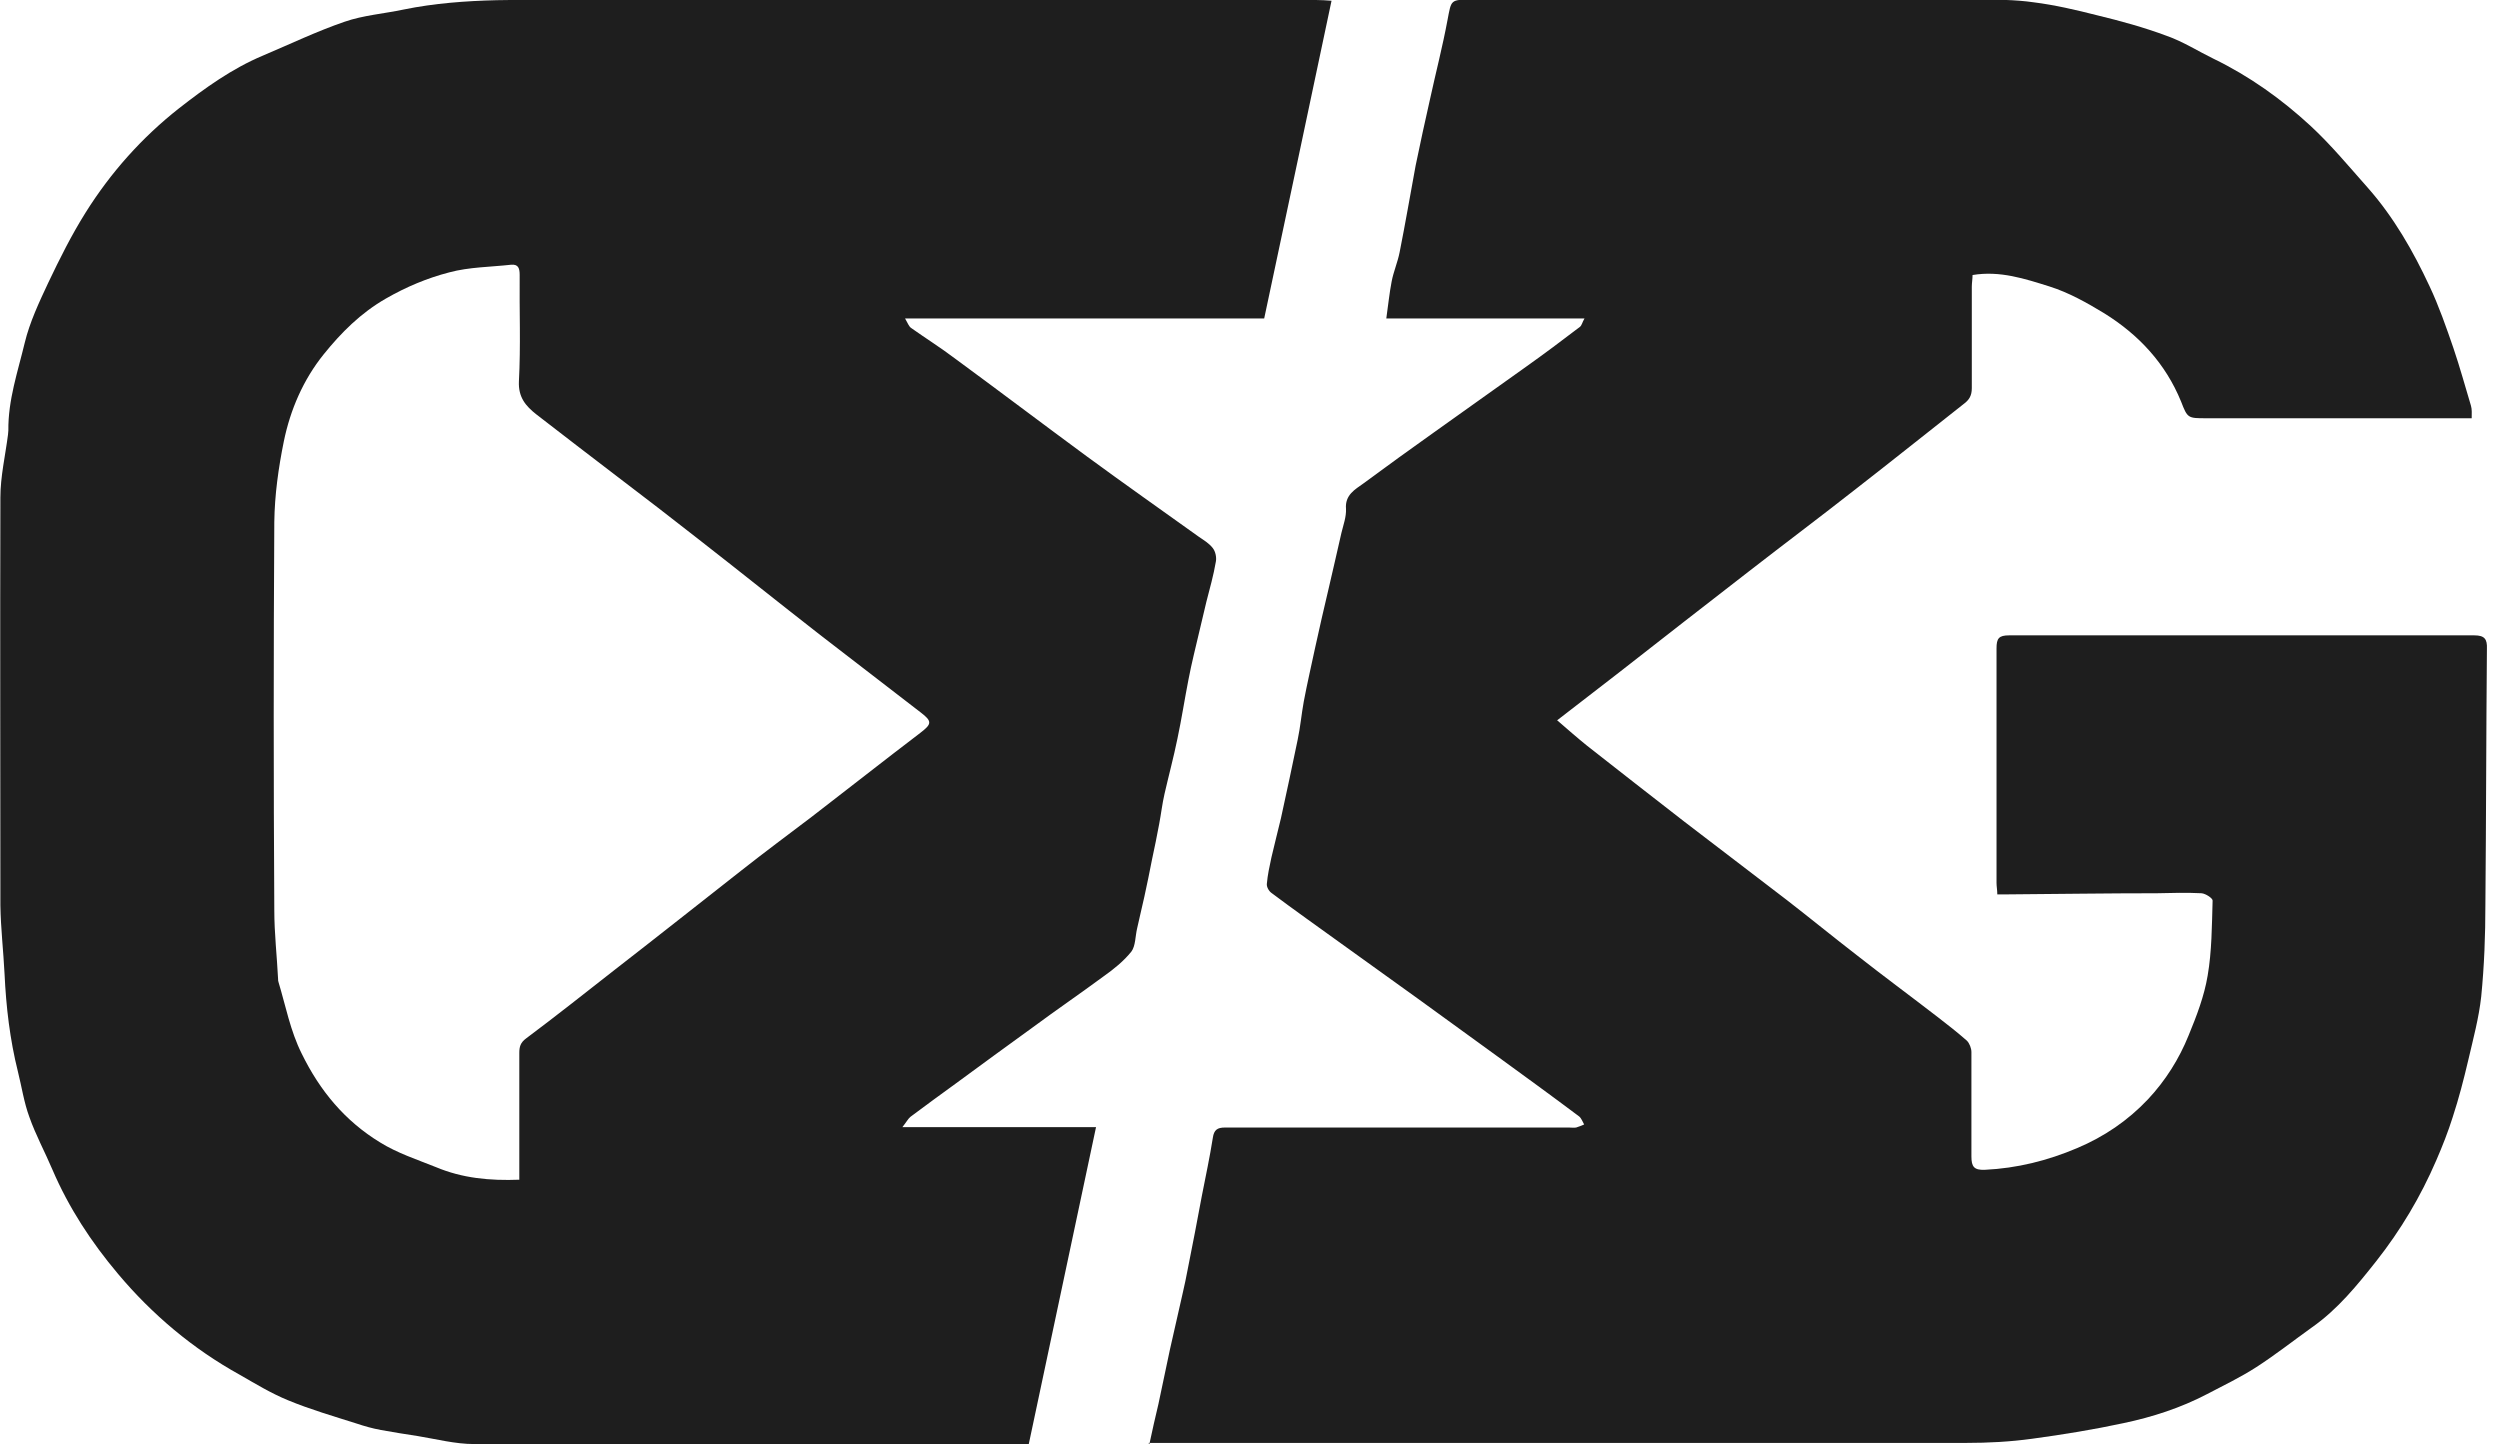
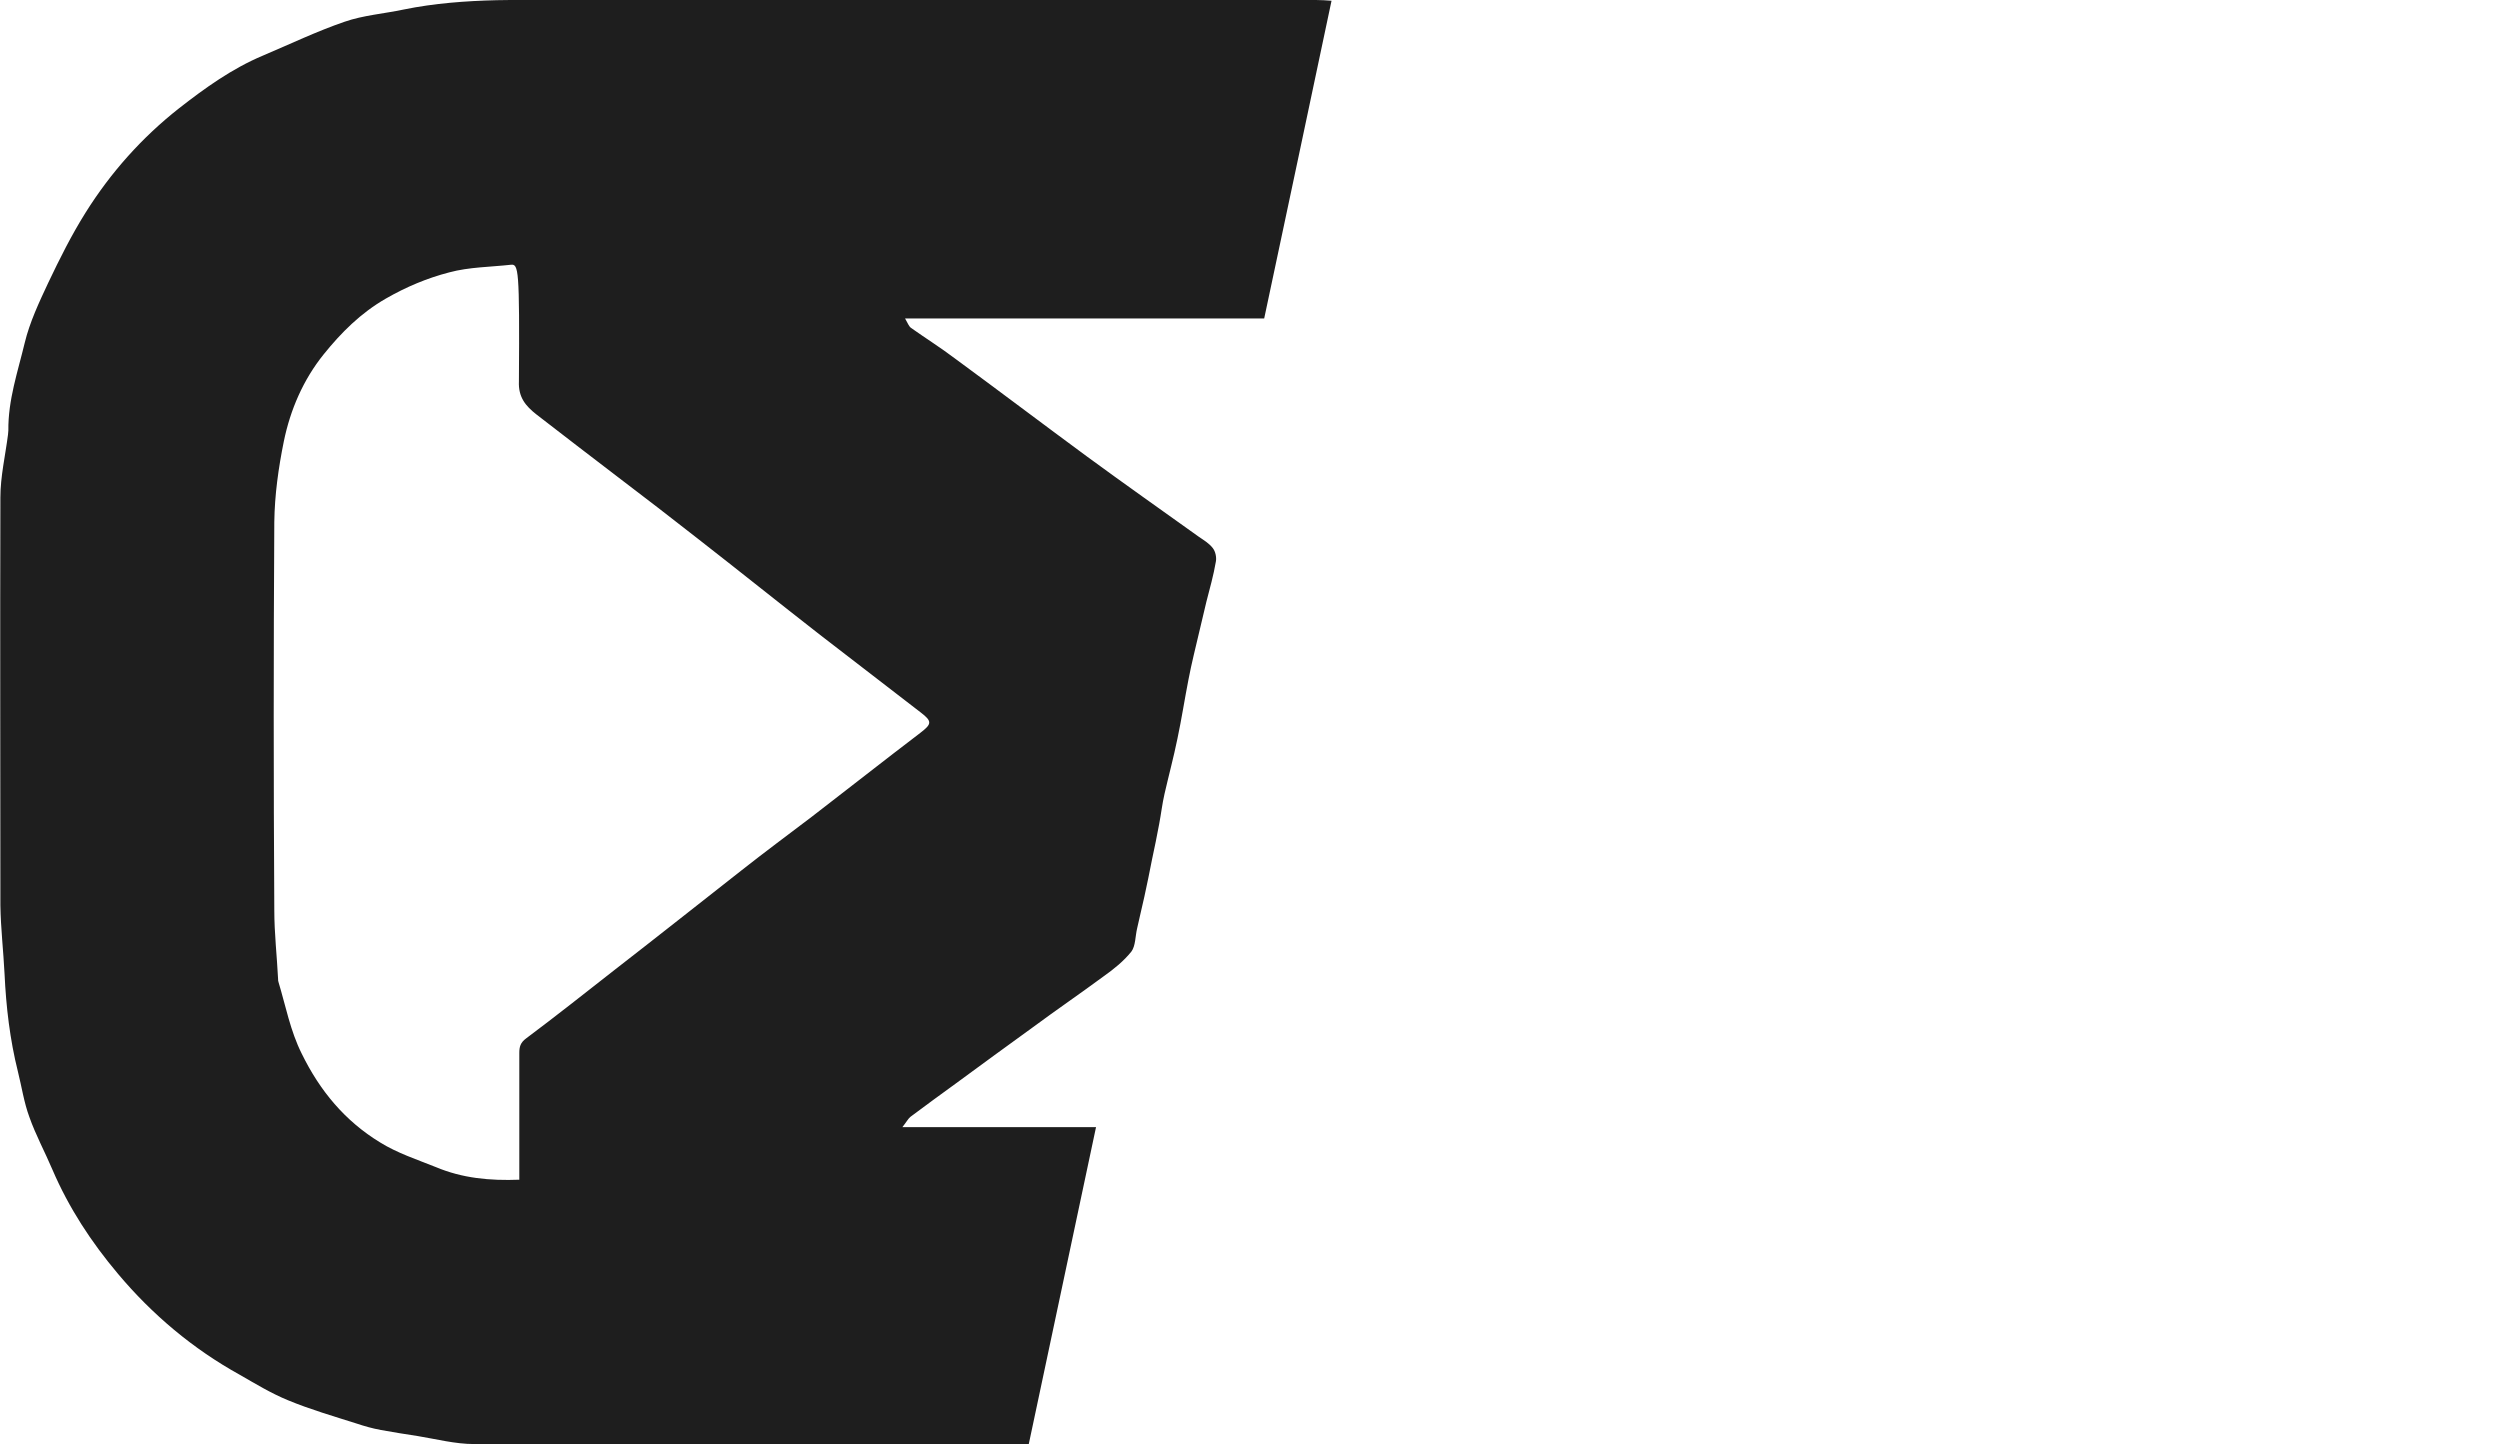
<svg xmlns="http://www.w3.org/2000/svg" width="90" height="52" viewBox="0 0 90 52" fill="none">
-   <path d="M41.375 52C41.484 51.479 41.594 51.013 41.703 50.547C41.84 49.902 41.977 49.244 42.114 48.599C42.265 47.913 42.429 47.228 42.58 46.542C42.648 46.254 42.703 45.98 42.758 45.692C42.936 44.814 43.1 43.937 43.265 43.059C43.402 42.36 43.552 41.66 43.662 40.961C43.703 40.673 43.826 40.591 44.1 40.591C44.812 40.591 45.511 40.591 46.223 40.591C49.647 40.591 53.057 40.591 56.481 40.591C56.563 40.591 56.659 40.605 56.741 40.591C56.837 40.563 56.933 40.522 57.029 40.481C56.974 40.385 56.933 40.262 56.851 40.193C55.865 39.453 54.865 38.726 53.865 37.999C52.003 36.641 50.14 35.297 48.264 33.954C47.428 33.35 46.593 32.761 45.771 32.144C45.675 32.075 45.593 31.924 45.607 31.814C45.634 31.499 45.703 31.184 45.771 30.868C45.881 30.388 46.004 29.922 46.114 29.456C46.319 28.509 46.524 27.577 46.716 26.631C46.812 26.178 46.853 25.712 46.935 25.259C47.059 24.601 47.209 23.957 47.346 23.312C47.497 22.613 47.661 21.913 47.825 21.214C47.976 20.542 48.141 19.87 48.291 19.185C48.36 18.897 48.469 18.609 48.456 18.321C48.414 17.813 48.784 17.621 49.086 17.402C49.921 16.785 50.756 16.181 51.605 15.578C52.715 14.783 53.824 14.001 54.934 13.206C55.591 12.739 56.235 12.259 56.878 11.766C56.947 11.711 56.961 11.601 57.043 11.464H49.907C49.976 10.984 50.017 10.559 50.099 10.134C50.167 9.777 50.318 9.435 50.387 9.078C50.592 8.05 50.77 7.007 50.962 5.965C51.126 5.156 51.304 4.361 51.482 3.565C51.688 2.619 51.934 1.673 52.112 0.713C52.249 4.11924e-05 52.208 -0.014 52.961 -0.014C59.029 -0.014 65.096 -0.014 71.163 -0.014C71.848 -0.014 72.533 -0.014 73.204 0.082C73.971 0.178 74.738 0.357 75.491 0.549C76.34 0.754 77.189 0.987 77.997 1.289C78.586 1.495 79.12 1.838 79.682 2.112C80.983 2.743 82.133 3.565 83.188 4.539C83.927 5.225 84.571 6.006 85.242 6.761C86.174 7.816 86.872 9.037 87.461 10.299C87.803 11.025 88.064 11.78 88.324 12.534C88.557 13.22 88.748 13.919 88.954 14.604C88.995 14.742 88.981 14.879 88.981 15.057C88.803 15.057 88.666 15.057 88.529 15.057C85.489 15.057 82.462 15.057 79.422 15.057C78.764 15.057 78.751 15.057 78.518 14.454C77.956 13.082 76.997 12.054 75.765 11.286C75.135 10.902 74.477 10.532 73.779 10.312C72.902 10.038 71.999 9.736 71.012 9.901C71.012 10.038 70.985 10.189 70.985 10.326C70.985 11.546 70.985 12.753 70.985 13.974C70.985 14.248 70.889 14.399 70.684 14.55C69.396 15.564 68.109 16.593 66.822 17.594C65.548 18.595 64.247 19.569 62.959 20.57C61.398 21.776 59.837 22.997 58.275 24.217C57.563 24.766 56.851 25.314 56.057 25.931C56.44 26.261 56.782 26.562 57.139 26.85C58.289 27.755 59.453 28.66 60.617 29.565C61.85 30.512 63.096 31.458 64.329 32.404C65.178 33.062 66 33.734 66.835 34.379C67.794 35.133 68.78 35.86 69.739 36.6C70.095 36.874 70.465 37.163 70.807 37.464C70.903 37.56 70.971 37.738 70.971 37.876C70.971 39.123 70.971 40.385 70.971 41.633C70.971 42.003 71.067 42.127 71.451 42.113C72.615 42.058 73.71 41.784 74.779 41.331C75.751 40.92 76.6 40.344 77.326 39.576C77.956 38.904 78.449 38.122 78.791 37.272C79.079 36.573 79.353 35.86 79.476 35.119C79.627 34.242 79.627 33.323 79.654 32.418C79.654 32.336 79.408 32.171 79.257 32.157C78.723 32.13 78.189 32.144 77.655 32.157C75.847 32.157 74.039 32.185 72.231 32.198C72.135 32.198 72.04 32.198 71.903 32.198C71.903 32.047 71.875 31.91 71.875 31.787C71.875 28.976 71.875 26.165 71.875 23.34C71.875 22.983 71.957 22.873 72.327 22.873C77.915 22.873 83.503 22.873 89.077 22.873C89.447 22.873 89.543 23.011 89.529 23.353C89.502 26.425 89.502 29.497 89.474 32.569C89.474 33.666 89.433 34.776 89.324 35.873C89.241 36.641 89.036 37.396 88.858 38.163C88.694 38.863 88.516 39.549 88.296 40.221C88.132 40.742 87.927 41.263 87.707 41.77C87.146 43.073 86.42 44.293 85.543 45.404C84.859 46.268 84.16 47.132 83.243 47.776C82.572 48.256 81.928 48.764 81.229 49.216C80.654 49.587 80.052 49.874 79.449 50.19C78.504 50.684 77.49 51.013 76.45 51.232C75.368 51.465 74.272 51.644 73.163 51.794C72.368 51.904 71.574 51.945 70.779 51.945C61.151 51.945 51.537 51.945 41.909 51.945C41.745 51.945 41.594 51.945 41.347 51.945L41.375 52Z" fill="#1E1E1E" />
-   <path d="M37.047 52C36.896 52 36.8 52 36.718 52C30.172 52 23.611 52 17.065 51.986C16.394 51.986 15.709 51.808 15.038 51.698C14.6 51.63 14.148 51.561 13.709 51.479C13.408 51.424 13.12 51.342 12.833 51.246C12.011 50.985 11.162 50.738 10.368 50.409C9.765 50.162 9.203 49.82 8.628 49.49C6.944 48.558 5.478 47.324 4.246 45.856C3.287 44.718 2.479 43.484 1.89 42.113C1.616 41.468 1.287 40.865 1.055 40.207C0.863 39.686 0.781 39.123 0.644 38.575C0.356 37.423 0.219 36.244 0.164 35.064C0.123 34.242 0.027 33.419 0.014 32.596C0.014 27.7 -4.03803e-05 22.805 0.014 17.909C0.014 17.155 0.192 16.401 0.288 15.647C0.288 15.592 0.301 15.551 0.301 15.496C0.288 14.399 0.644 13.37 0.89 12.342C1.068 11.601 1.411 10.874 1.739 10.175C2.15 9.311 2.575 8.461 3.082 7.652C3.985 6.212 5.108 4.95 6.451 3.894C7.382 3.168 8.354 2.468 9.464 2.002C10.436 1.591 11.409 1.124 12.408 0.782C13.079 0.549 13.819 0.494 14.531 0.343C16.75 -0.11 19.01 0.014 21.256 -1.07815e-05C29.966 -1.07815e-05 38.663 -1.07815e-05 47.373 -1.07815e-05C47.565 -1.07815e-05 47.757 0.014 47.935 0.027C47.127 3.867 46.319 7.652 45.511 11.464H32.582C32.678 11.629 32.719 11.752 32.801 11.807C33.322 12.177 33.87 12.52 34.376 12.904C35.965 14.07 37.54 15.263 39.142 16.442C40.471 17.416 41.813 18.362 43.155 19.322C43.333 19.445 43.525 19.555 43.662 19.733C43.758 19.857 43.799 20.062 43.772 20.213C43.689 20.707 43.552 21.187 43.429 21.667C43.279 22.297 43.128 22.942 42.977 23.573C42.909 23.875 42.84 24.162 42.785 24.464C42.648 25.163 42.539 25.877 42.388 26.59C42.251 27.262 42.073 27.92 41.923 28.578C41.84 28.935 41.799 29.305 41.731 29.661C41.649 30.087 41.566 30.525 41.471 30.95C41.389 31.389 41.293 31.828 41.197 32.281C41.114 32.665 41.019 33.035 40.937 33.419C40.868 33.707 40.882 34.05 40.731 34.255C40.457 34.598 40.101 34.886 39.731 35.147C38.896 35.764 38.033 36.353 37.198 36.971C36.266 37.642 35.335 38.328 34.417 39C33.87 39.398 33.322 39.795 32.774 40.207C32.692 40.275 32.637 40.385 32.486 40.577H39.457C38.636 44.43 37.841 48.202 37.033 52H37.047ZM18.695 42.469C18.695 42.277 18.695 42.14 18.695 41.989C18.695 40.632 18.695 39.261 18.695 37.903C18.695 37.684 18.736 37.533 18.941 37.382C20.023 36.573 21.078 35.736 22.146 34.9C23.666 33.721 25.173 32.527 26.693 31.334C27.528 30.676 28.378 30.045 29.227 29.401C30.528 28.4 31.815 27.385 33.13 26.384C33.541 26.069 33.568 25.973 33.157 25.657C31.952 24.725 30.733 23.792 29.528 22.86C28.049 21.708 26.597 20.542 25.118 19.39C24.173 18.65 23.214 17.909 22.256 17.183C21.269 16.428 20.283 15.674 19.311 14.92C18.927 14.618 18.654 14.303 18.681 13.727C18.749 12.451 18.695 11.176 18.708 9.901C18.708 9.668 18.667 9.503 18.393 9.531C17.654 9.613 16.887 9.613 16.175 9.805C15.38 10.011 14.627 10.326 13.887 10.751C12.983 11.272 12.285 11.972 11.655 12.753C10.915 13.672 10.45 14.755 10.217 15.893C10.025 16.84 9.888 17.813 9.875 18.787C9.847 23.449 9.847 28.112 9.875 32.774C9.875 33.597 9.97 34.42 10.011 35.243C10.011 35.284 10.011 35.311 10.025 35.352C10.286 36.216 10.45 37.108 10.861 37.93C11.518 39.274 12.422 40.358 13.682 41.126C14.298 41.51 15.011 41.743 15.695 42.017C16.64 42.414 17.626 42.511 18.708 42.469H18.695Z" fill="#1E1E1E" />
+   <path d="M37.047 52C36.896 52 36.8 52 36.718 52C30.172 52 23.611 52 17.065 51.986C16.394 51.986 15.709 51.808 15.038 51.698C14.6 51.63 14.148 51.561 13.709 51.479C13.408 51.424 13.12 51.342 12.833 51.246C12.011 50.985 11.162 50.738 10.368 50.409C9.765 50.162 9.203 49.82 8.628 49.49C6.944 48.558 5.478 47.324 4.246 45.856C3.287 44.718 2.479 43.484 1.89 42.113C1.616 41.468 1.287 40.865 1.055 40.207C0.863 39.686 0.781 39.123 0.644 38.575C0.356 37.423 0.219 36.244 0.164 35.064C0.123 34.242 0.027 33.419 0.014 32.596C0.014 27.7 -4.03803e-05 22.805 0.014 17.909C0.014 17.155 0.192 16.401 0.288 15.647C0.288 15.592 0.301 15.551 0.301 15.496C0.288 14.399 0.644 13.37 0.89 12.342C1.068 11.601 1.411 10.874 1.739 10.175C2.15 9.311 2.575 8.461 3.082 7.652C3.985 6.212 5.108 4.95 6.451 3.894C7.382 3.168 8.354 2.468 9.464 2.002C10.436 1.591 11.409 1.124 12.408 0.782C13.079 0.549 13.819 0.494 14.531 0.343C16.75 -0.11 19.01 0.014 21.256 -1.07815e-05C29.966 -1.07815e-05 38.663 -1.07815e-05 47.373 -1.07815e-05C47.565 -1.07815e-05 47.757 0.014 47.935 0.027C47.127 3.867 46.319 7.652 45.511 11.464H32.582C32.678 11.629 32.719 11.752 32.801 11.807C33.322 12.177 33.87 12.52 34.376 12.904C35.965 14.07 37.54 15.263 39.142 16.442C40.471 17.416 41.813 18.362 43.155 19.322C43.333 19.445 43.525 19.555 43.662 19.733C43.758 19.857 43.799 20.062 43.772 20.213C43.689 20.707 43.552 21.187 43.429 21.667C43.279 22.297 43.128 22.942 42.977 23.573C42.909 23.875 42.84 24.162 42.785 24.464C42.648 25.163 42.539 25.877 42.388 26.59C42.251 27.262 42.073 27.92 41.923 28.578C41.84 28.935 41.799 29.305 41.731 29.661C41.649 30.087 41.566 30.525 41.471 30.95C41.389 31.389 41.293 31.828 41.197 32.281C41.114 32.665 41.019 33.035 40.937 33.419C40.868 33.707 40.882 34.05 40.731 34.255C40.457 34.598 40.101 34.886 39.731 35.147C38.896 35.764 38.033 36.353 37.198 36.971C36.266 37.642 35.335 38.328 34.417 39C33.87 39.398 33.322 39.795 32.774 40.207C32.692 40.275 32.637 40.385 32.486 40.577H39.457C38.636 44.43 37.841 48.202 37.033 52H37.047ZM18.695 42.469C18.695 42.277 18.695 42.14 18.695 41.989C18.695 40.632 18.695 39.261 18.695 37.903C18.695 37.684 18.736 37.533 18.941 37.382C20.023 36.573 21.078 35.736 22.146 34.9C23.666 33.721 25.173 32.527 26.693 31.334C27.528 30.676 28.378 30.045 29.227 29.401C30.528 28.4 31.815 27.385 33.13 26.384C33.541 26.069 33.568 25.973 33.157 25.657C31.952 24.725 30.733 23.792 29.528 22.86C28.049 21.708 26.597 20.542 25.118 19.39C24.173 18.65 23.214 17.909 22.256 17.183C21.269 16.428 20.283 15.674 19.311 14.92C18.927 14.618 18.654 14.303 18.681 13.727C18.708 9.668 18.667 9.503 18.393 9.531C17.654 9.613 16.887 9.613 16.175 9.805C15.38 10.011 14.627 10.326 13.887 10.751C12.983 11.272 12.285 11.972 11.655 12.753C10.915 13.672 10.45 14.755 10.217 15.893C10.025 16.84 9.888 17.813 9.875 18.787C9.847 23.449 9.847 28.112 9.875 32.774C9.875 33.597 9.97 34.42 10.011 35.243C10.011 35.284 10.011 35.311 10.025 35.352C10.286 36.216 10.45 37.108 10.861 37.93C11.518 39.274 12.422 40.358 13.682 41.126C14.298 41.51 15.011 41.743 15.695 42.017C16.64 42.414 17.626 42.511 18.708 42.469H18.695Z" fill="#1E1E1E" />
</svg>